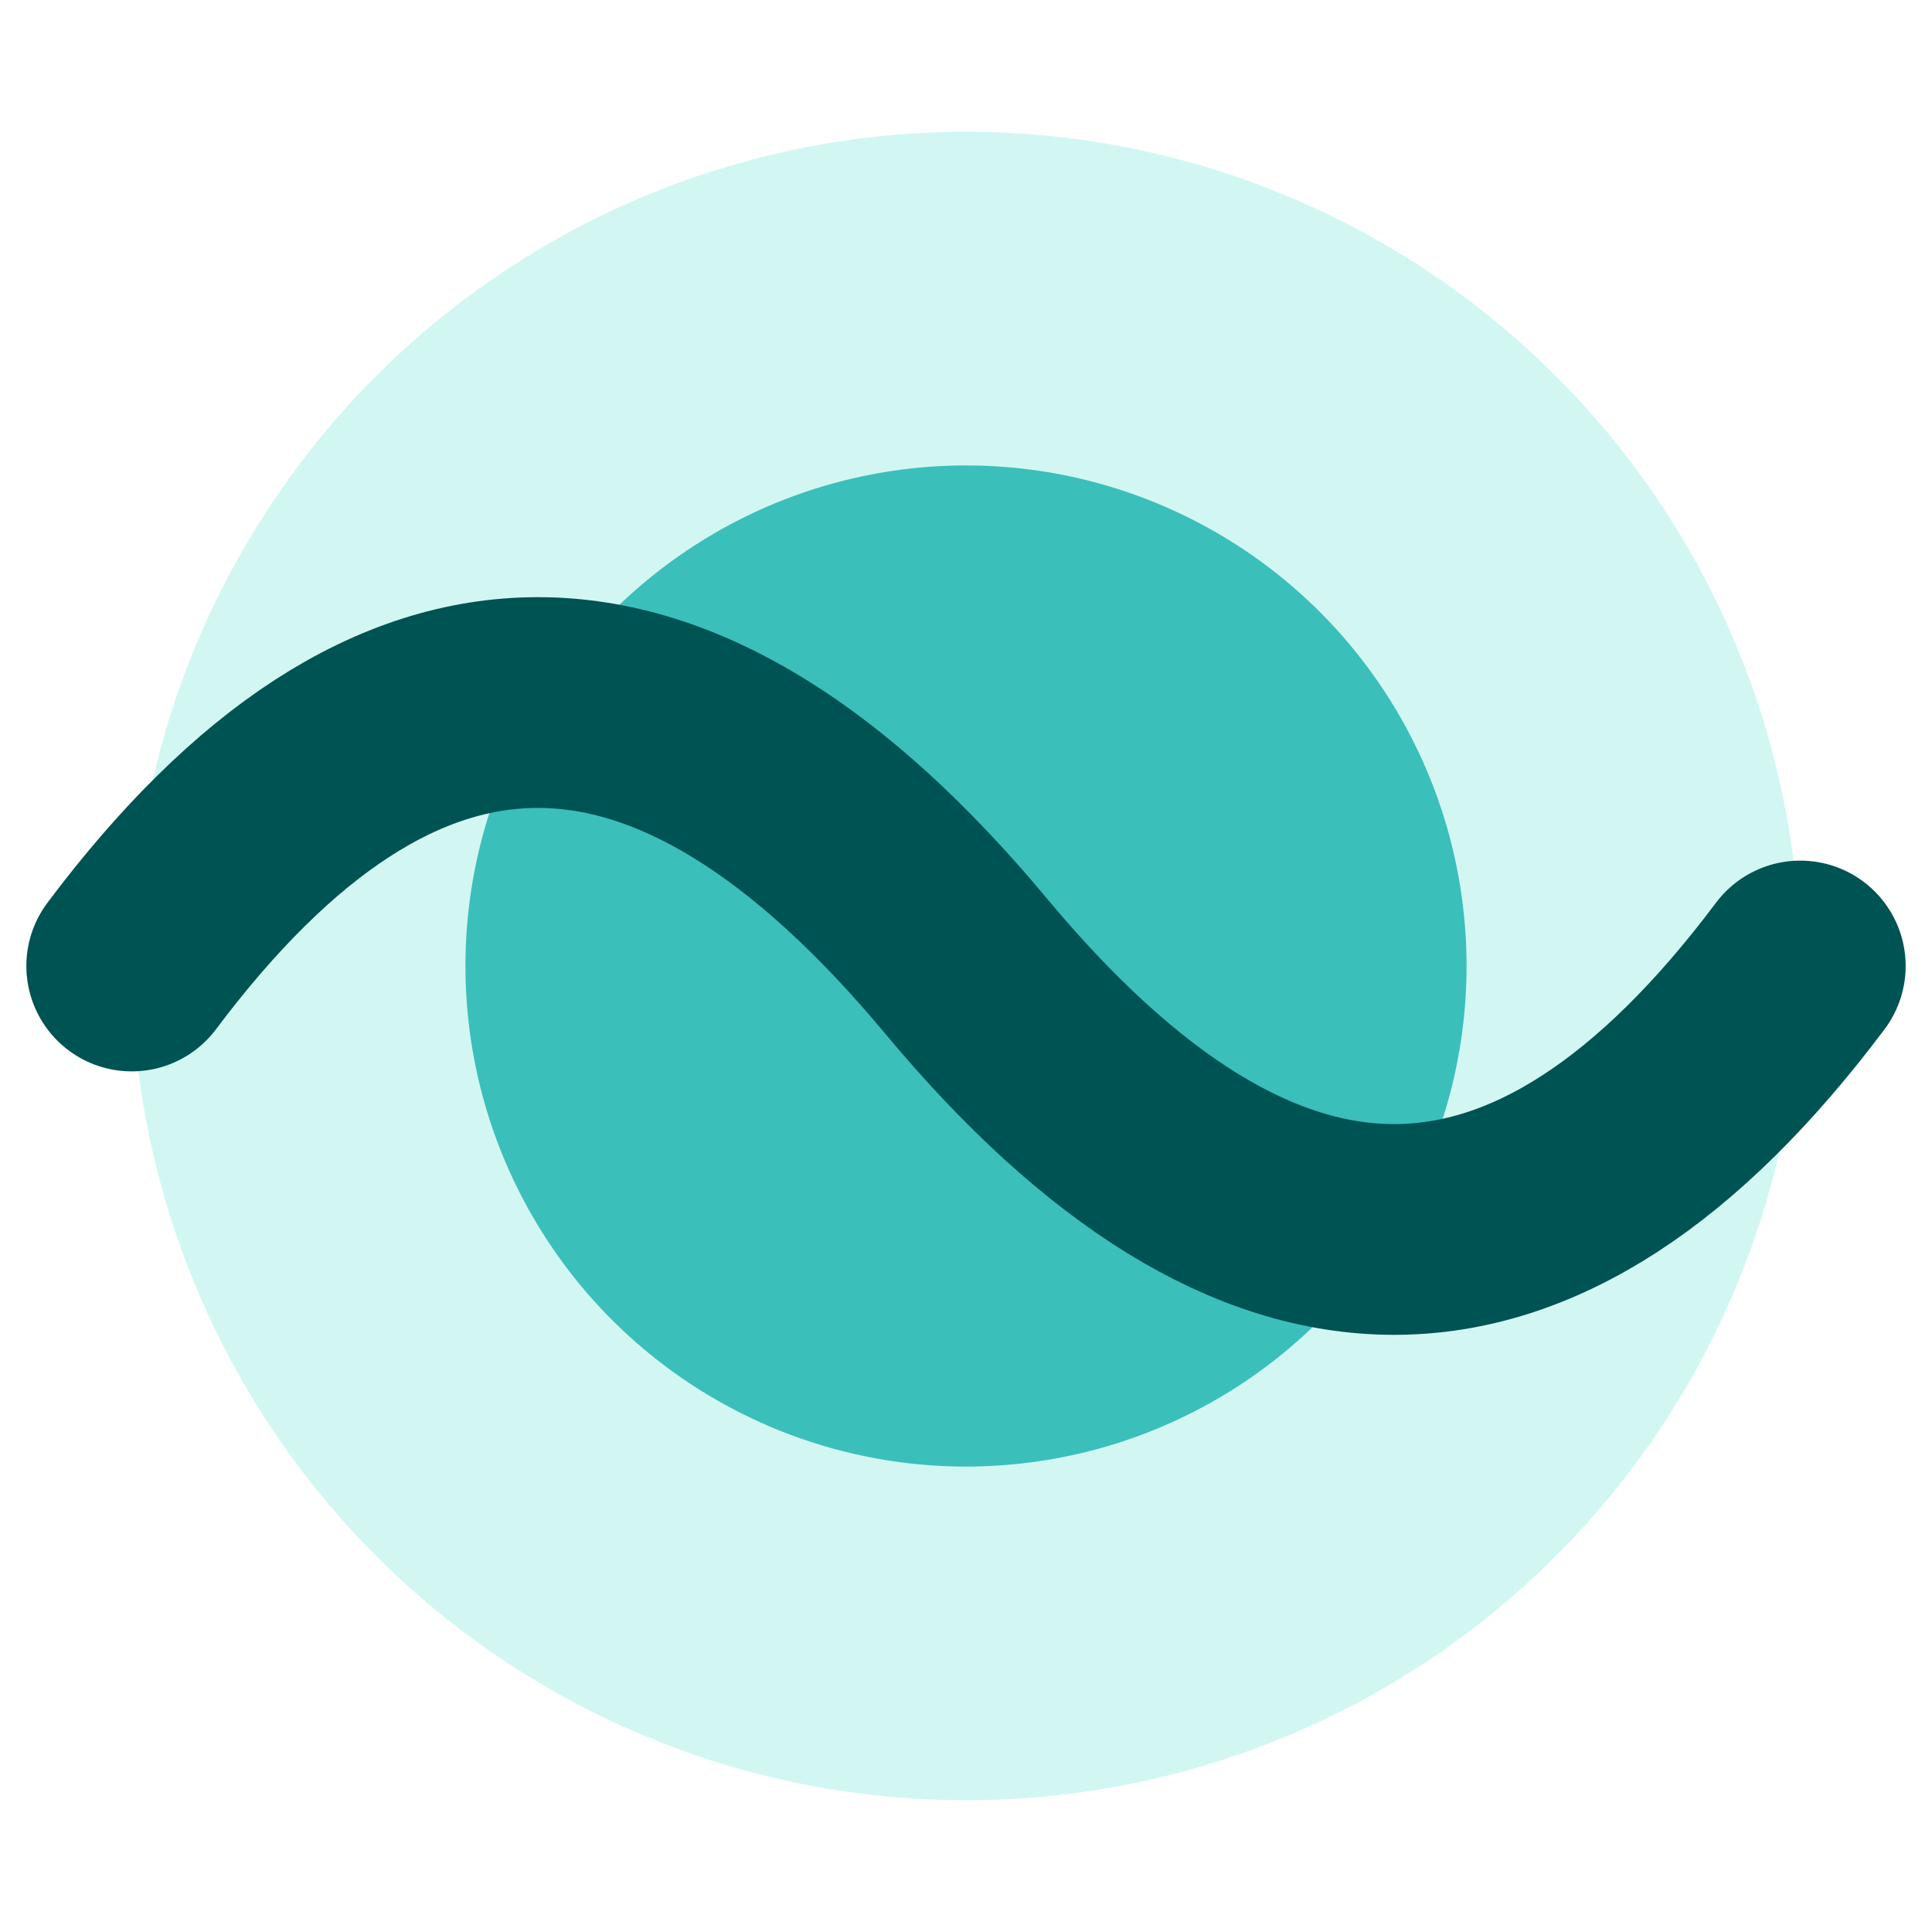
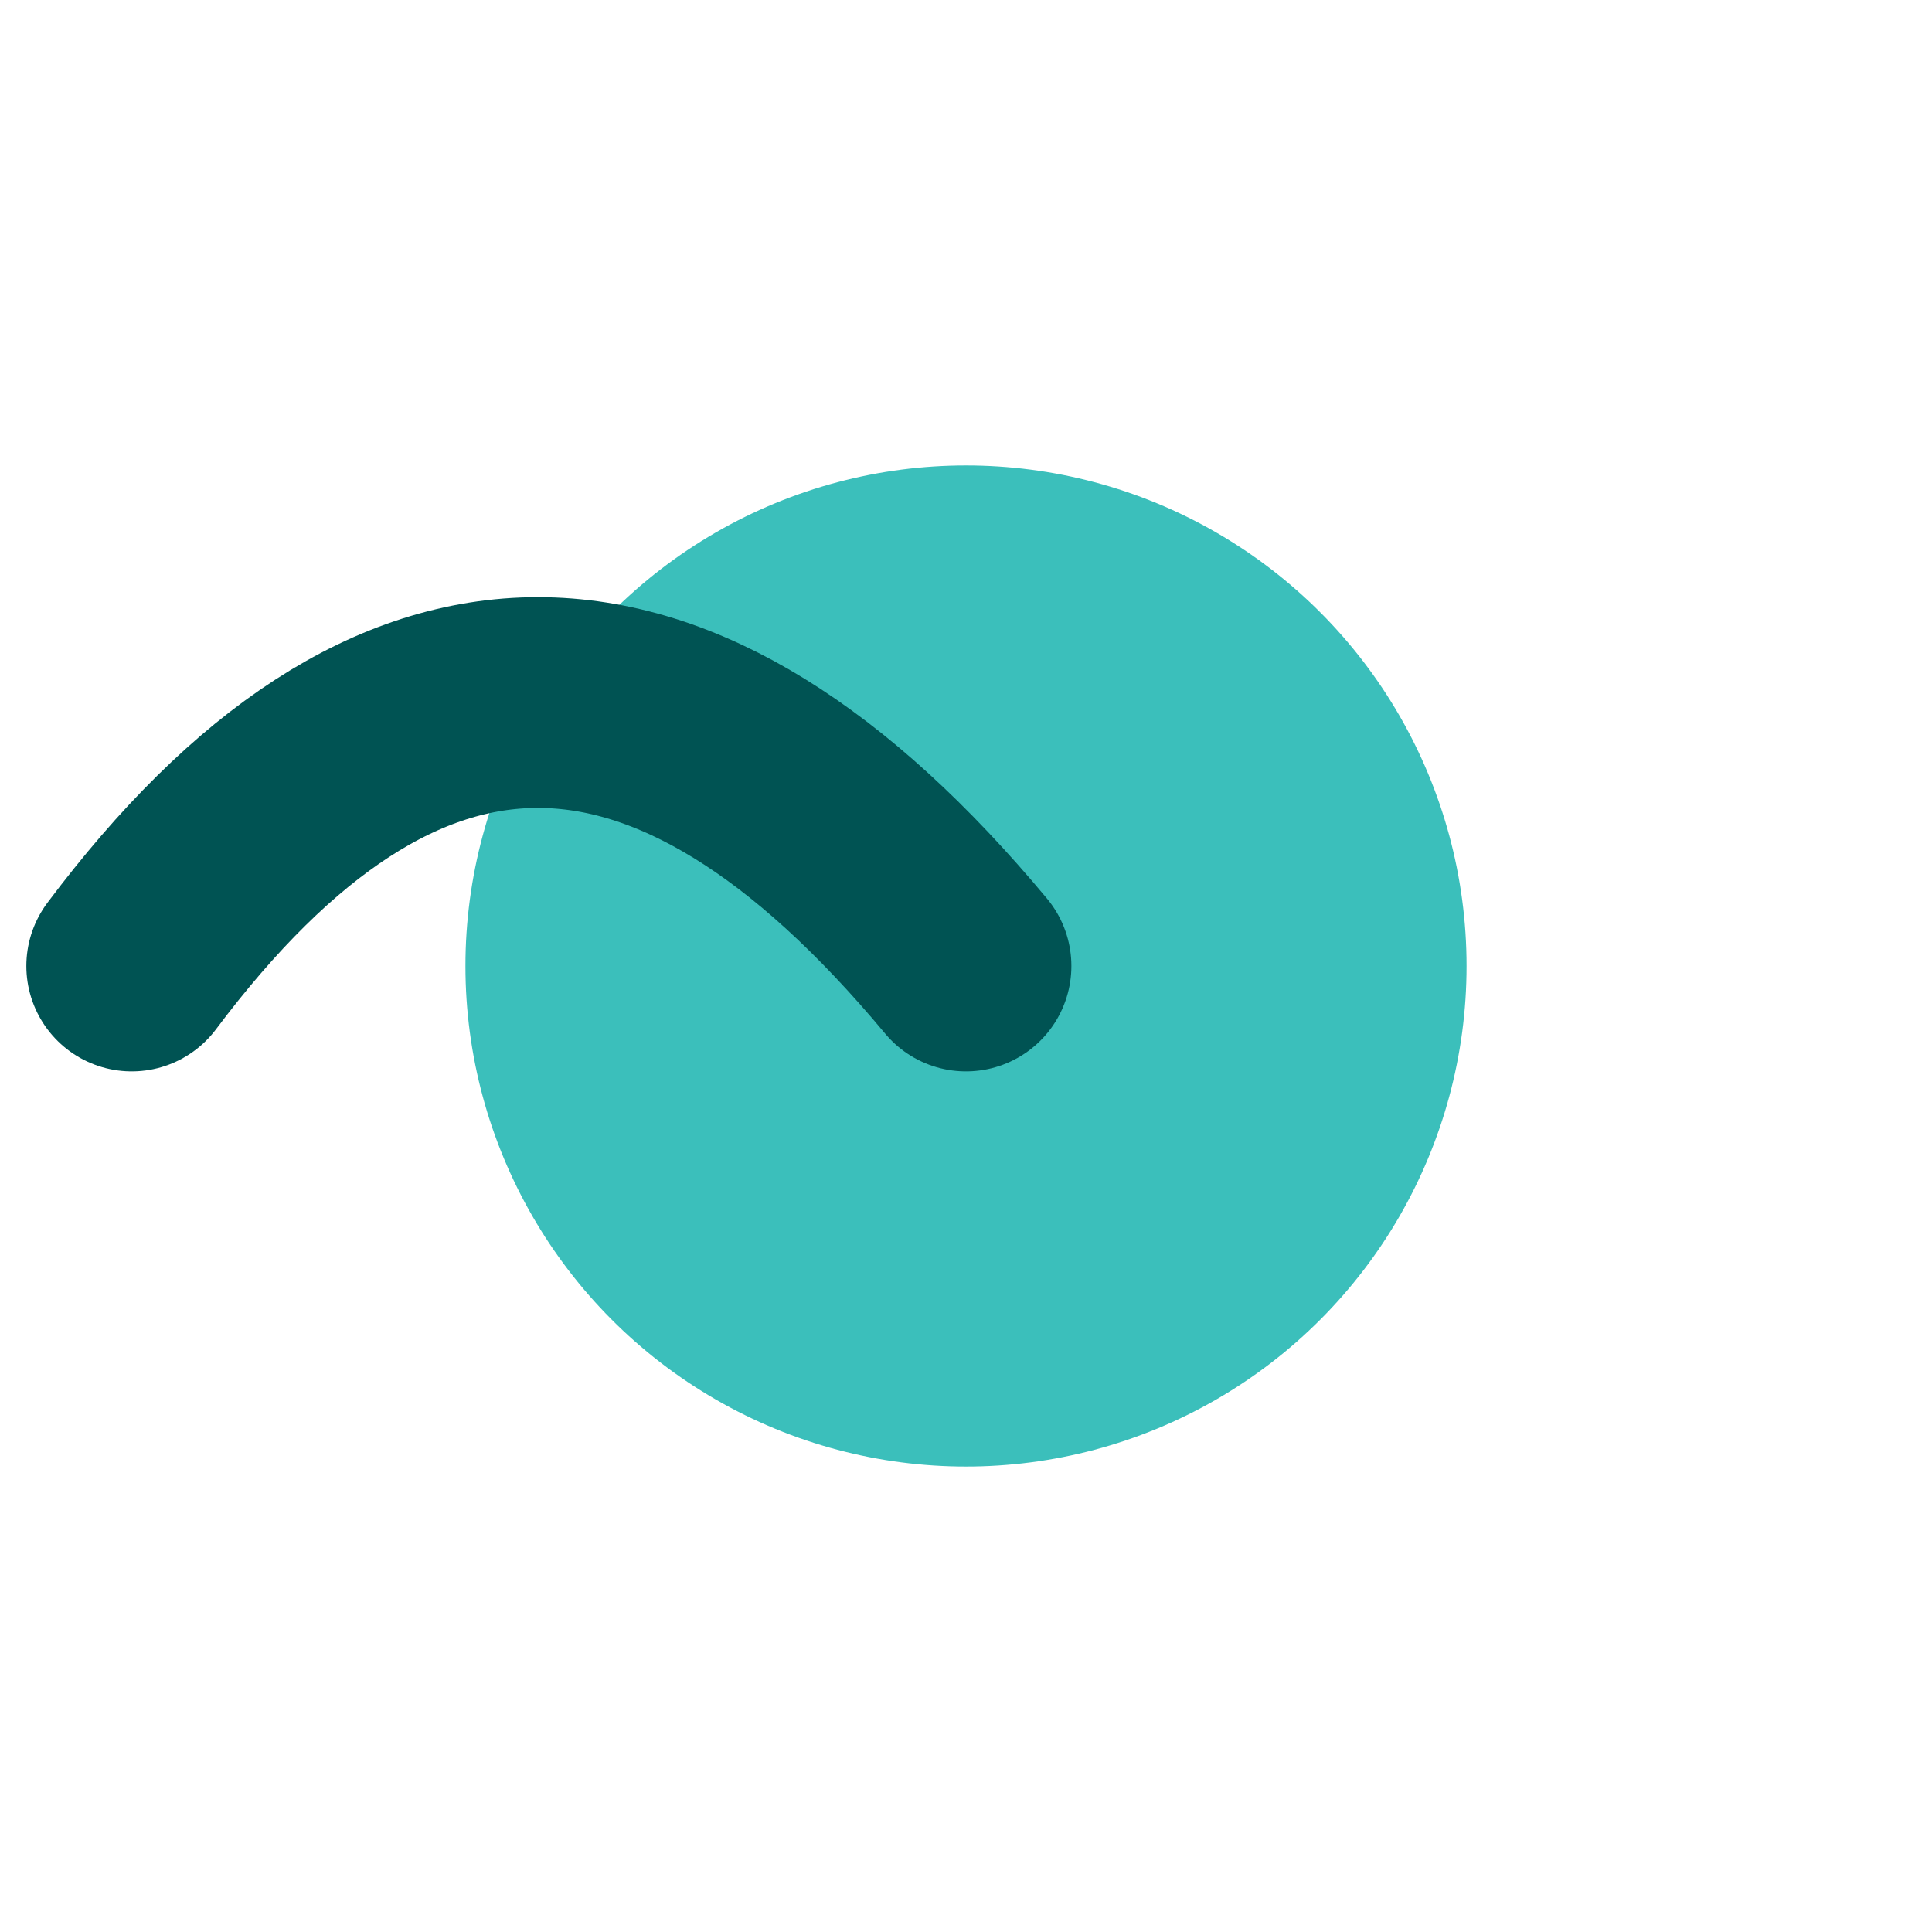
<svg xmlns="http://www.w3.org/2000/svg" viewBox="-10 -10 220 220">
-   <circle cx="100" cy="100" r="95" fill="#4DE1D2" fill-opacity="0.25" />
  <circle cx="100" cy="100" r="57" fill="#3BBFBB" />
-   <path d="M5 100 Q 50 40, 100 100 T 195 100" fill="none" stroke="#005353" stroke-width="24" stroke-linecap="round" />
+   <path d="M5 100 Q 50 40, 100 100 " fill="none" stroke="#005353" stroke-width="24" stroke-linecap="round" />
</svg>